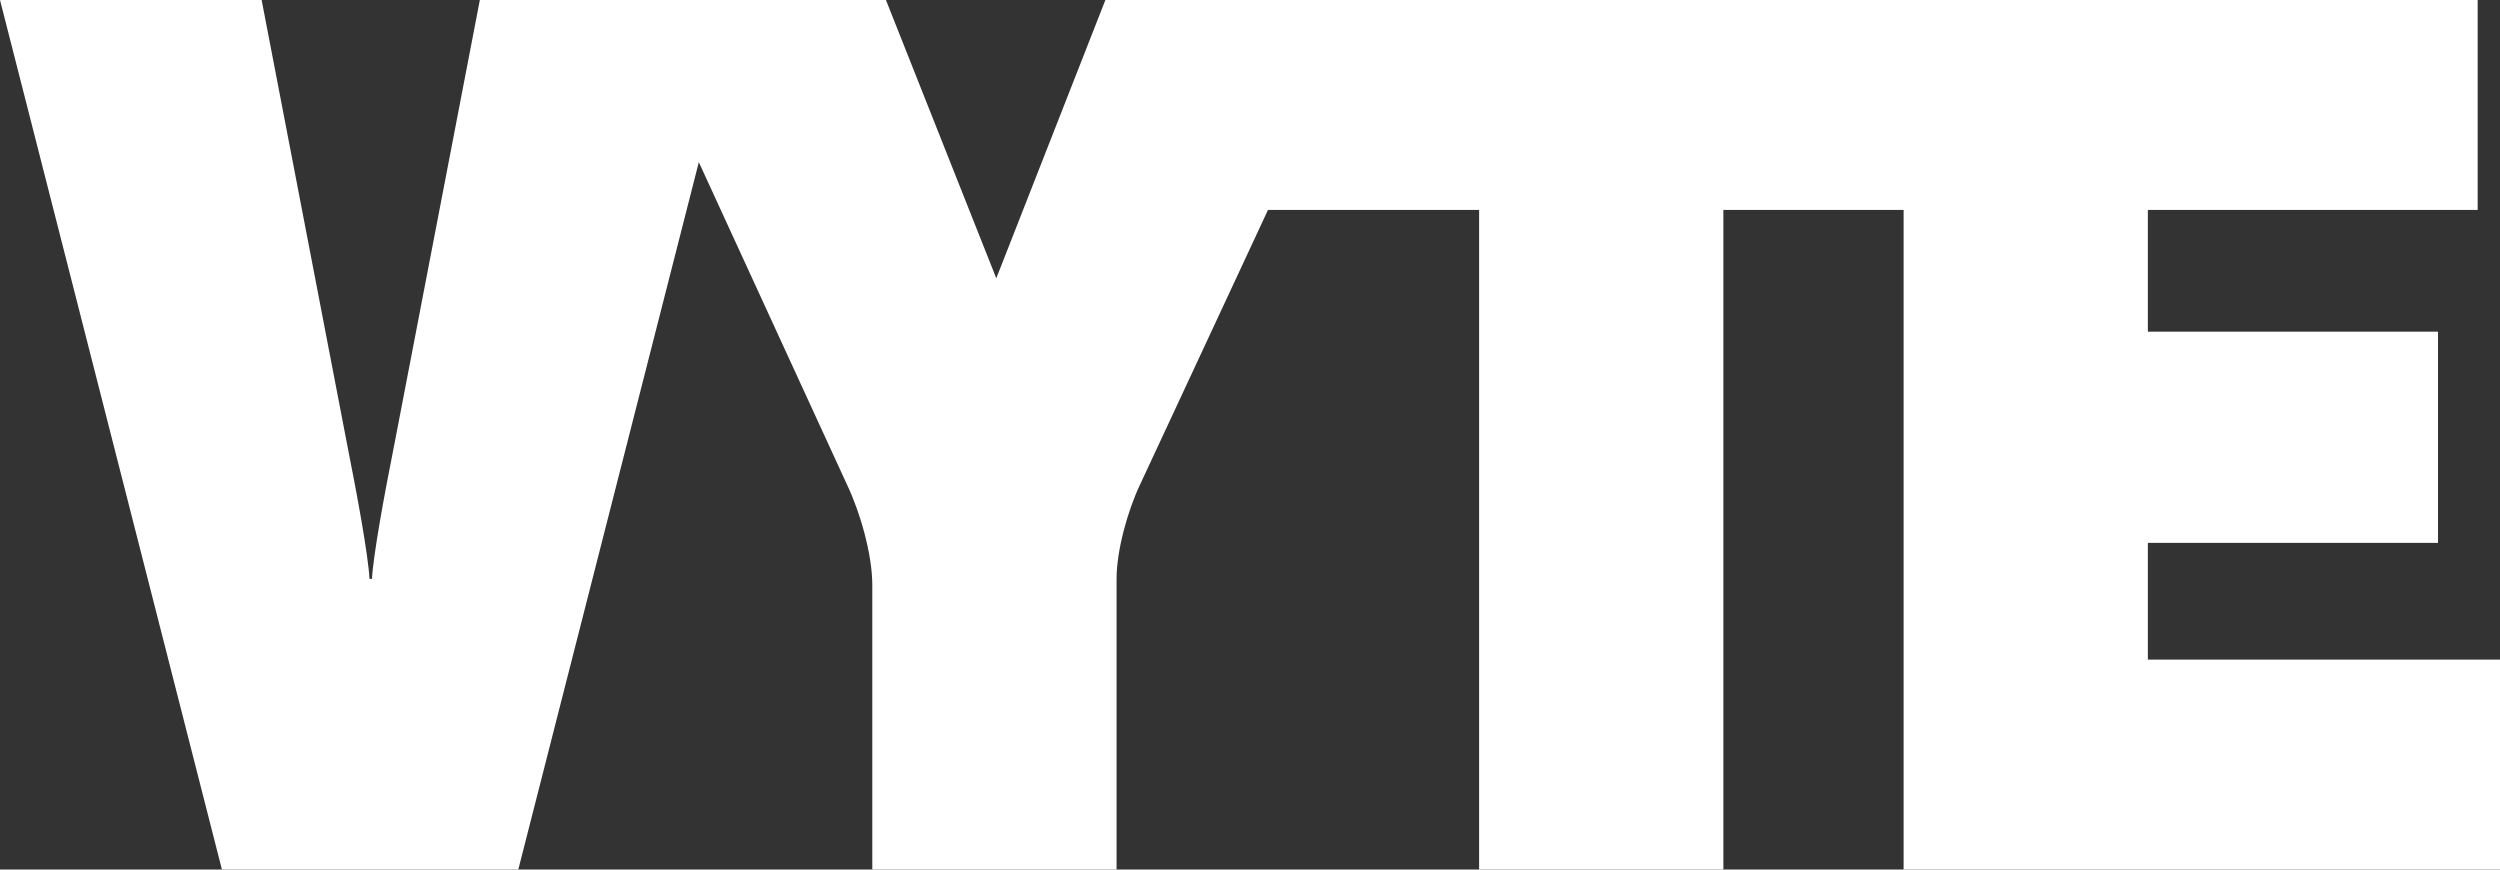
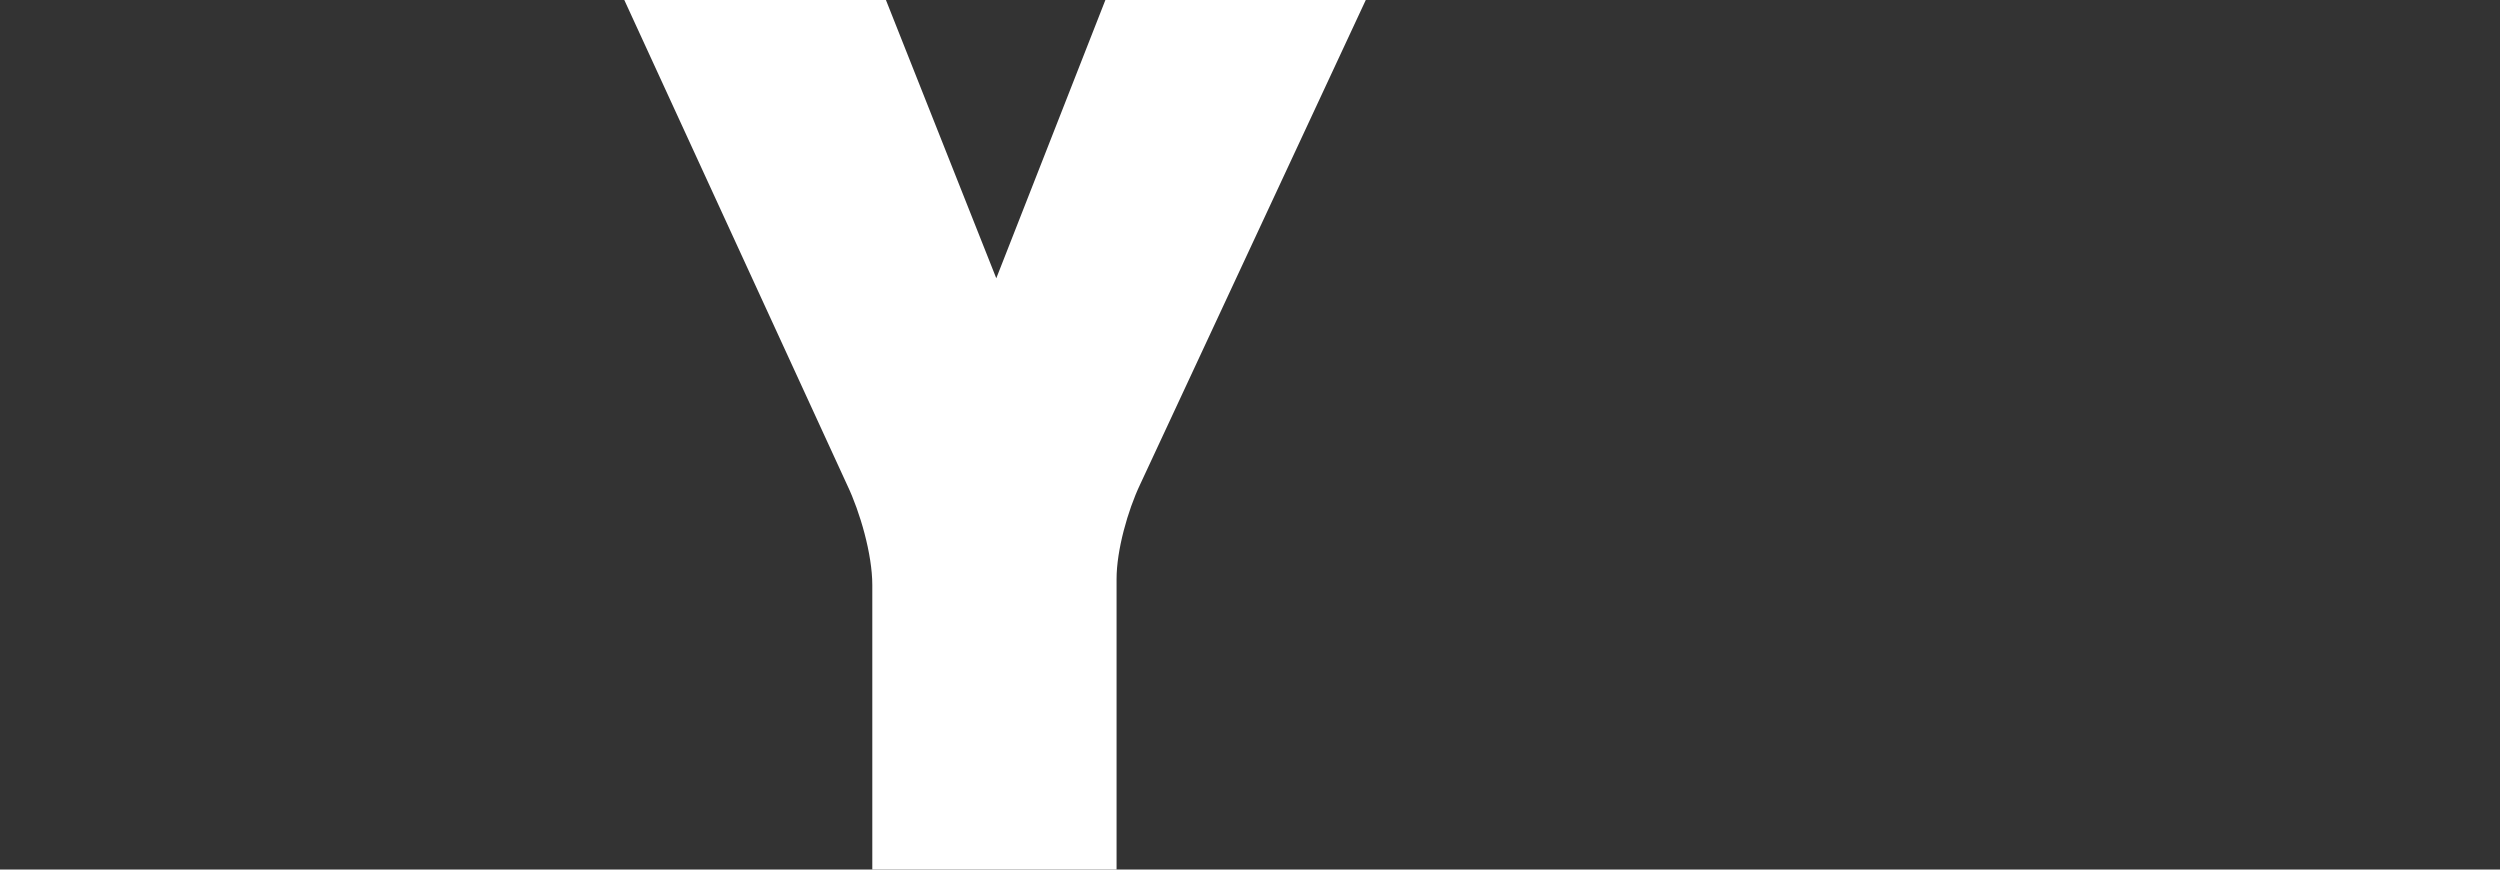
<svg xmlns="http://www.w3.org/2000/svg" width="115" height="40" viewBox="0 0 115 40" fill="none">
  <rect x="0" y="0" width="115" height="40" fill="#333333" stroke="none" />
-   <path d="M115 40H87.566V0H113.973V9.657H98.802V15.257H112.148V24.971H98.802V30.343H115V40Z" fill="white" />
-   <path d="M79.275 40H68.039V9.657H58.001V0H89.256V9.657H79.275V40Z" fill="white" />
  <path d="M51.362 40H40.126V26.914C40.126 25.486 39.555 23.543 38.985 22.343L28.718 0H40.753L45.829 12.8L50.848 0H62.826L52.445 22.286C51.875 23.486 51.362 25.314 51.362 26.629V40Z" fill="white" />
-   <path d="M12.035 0L15.97 20.457C16.426 22.743 16.94 25.543 16.997 26.629H17.111C17.168 25.543 17.681 22.743 18.137 20.457L22.073 0H34.05L23.841 40H10.209L0 0H12.035Z" fill="white" />
</svg>